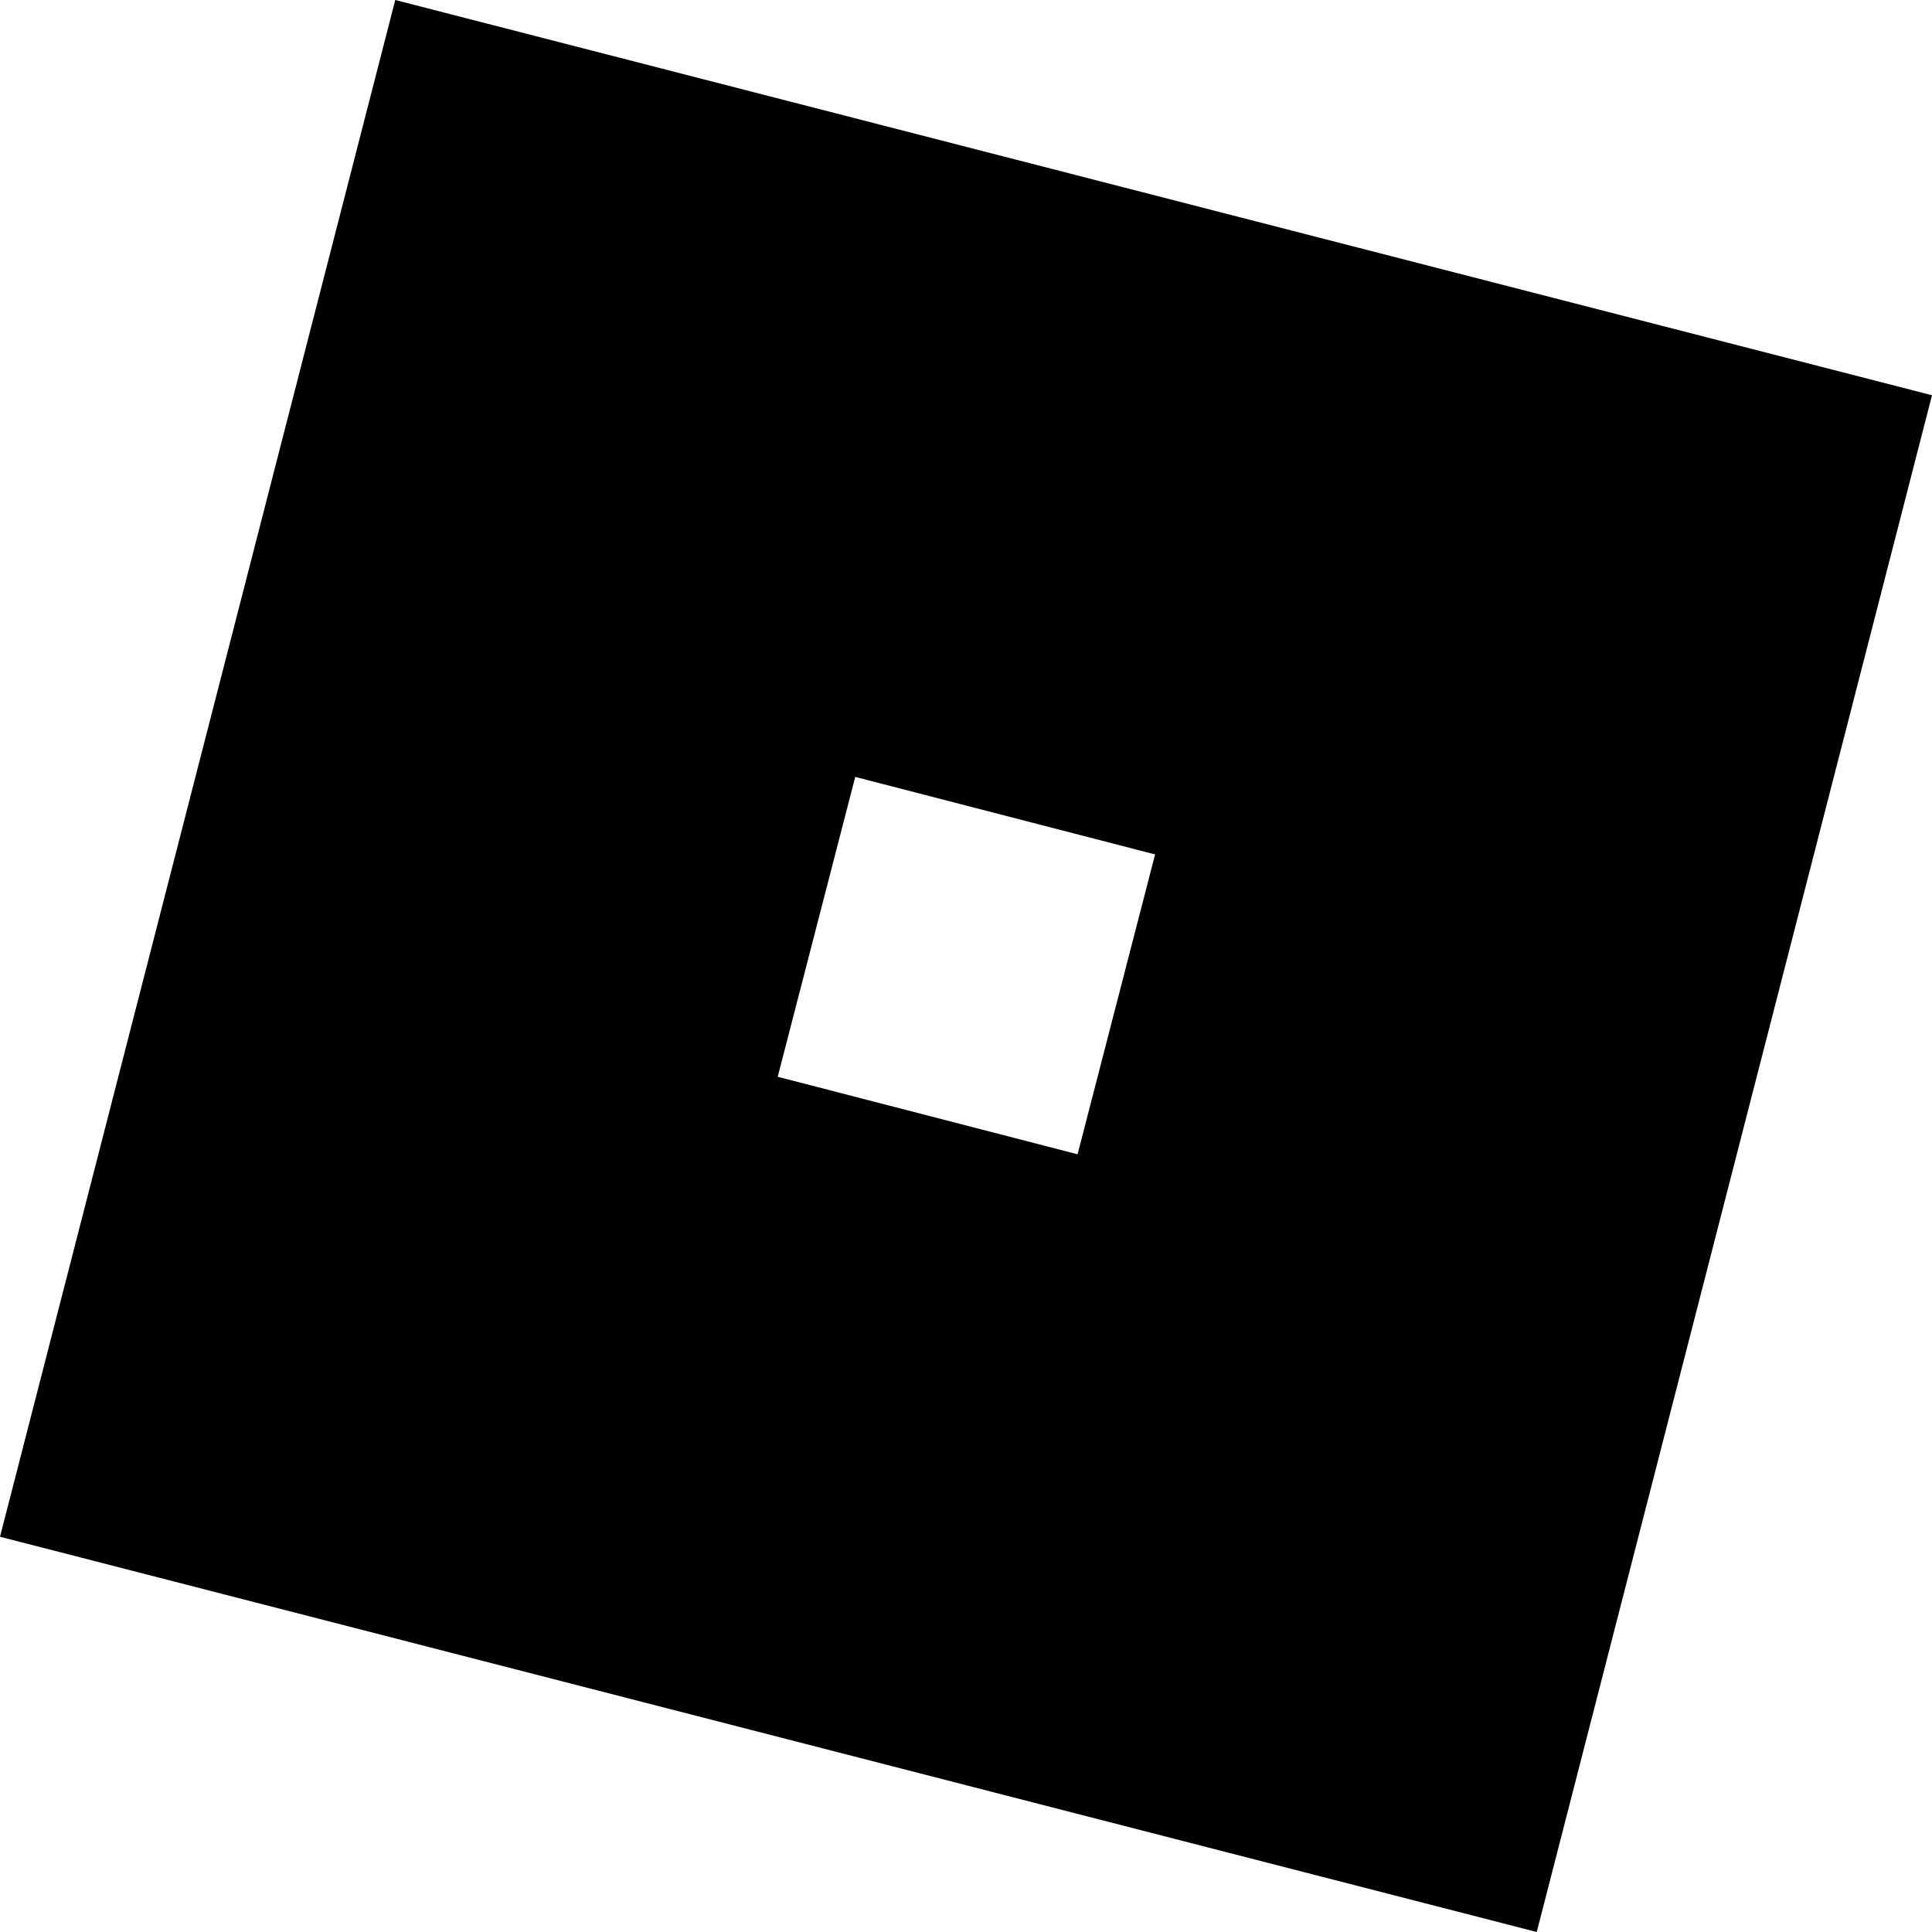
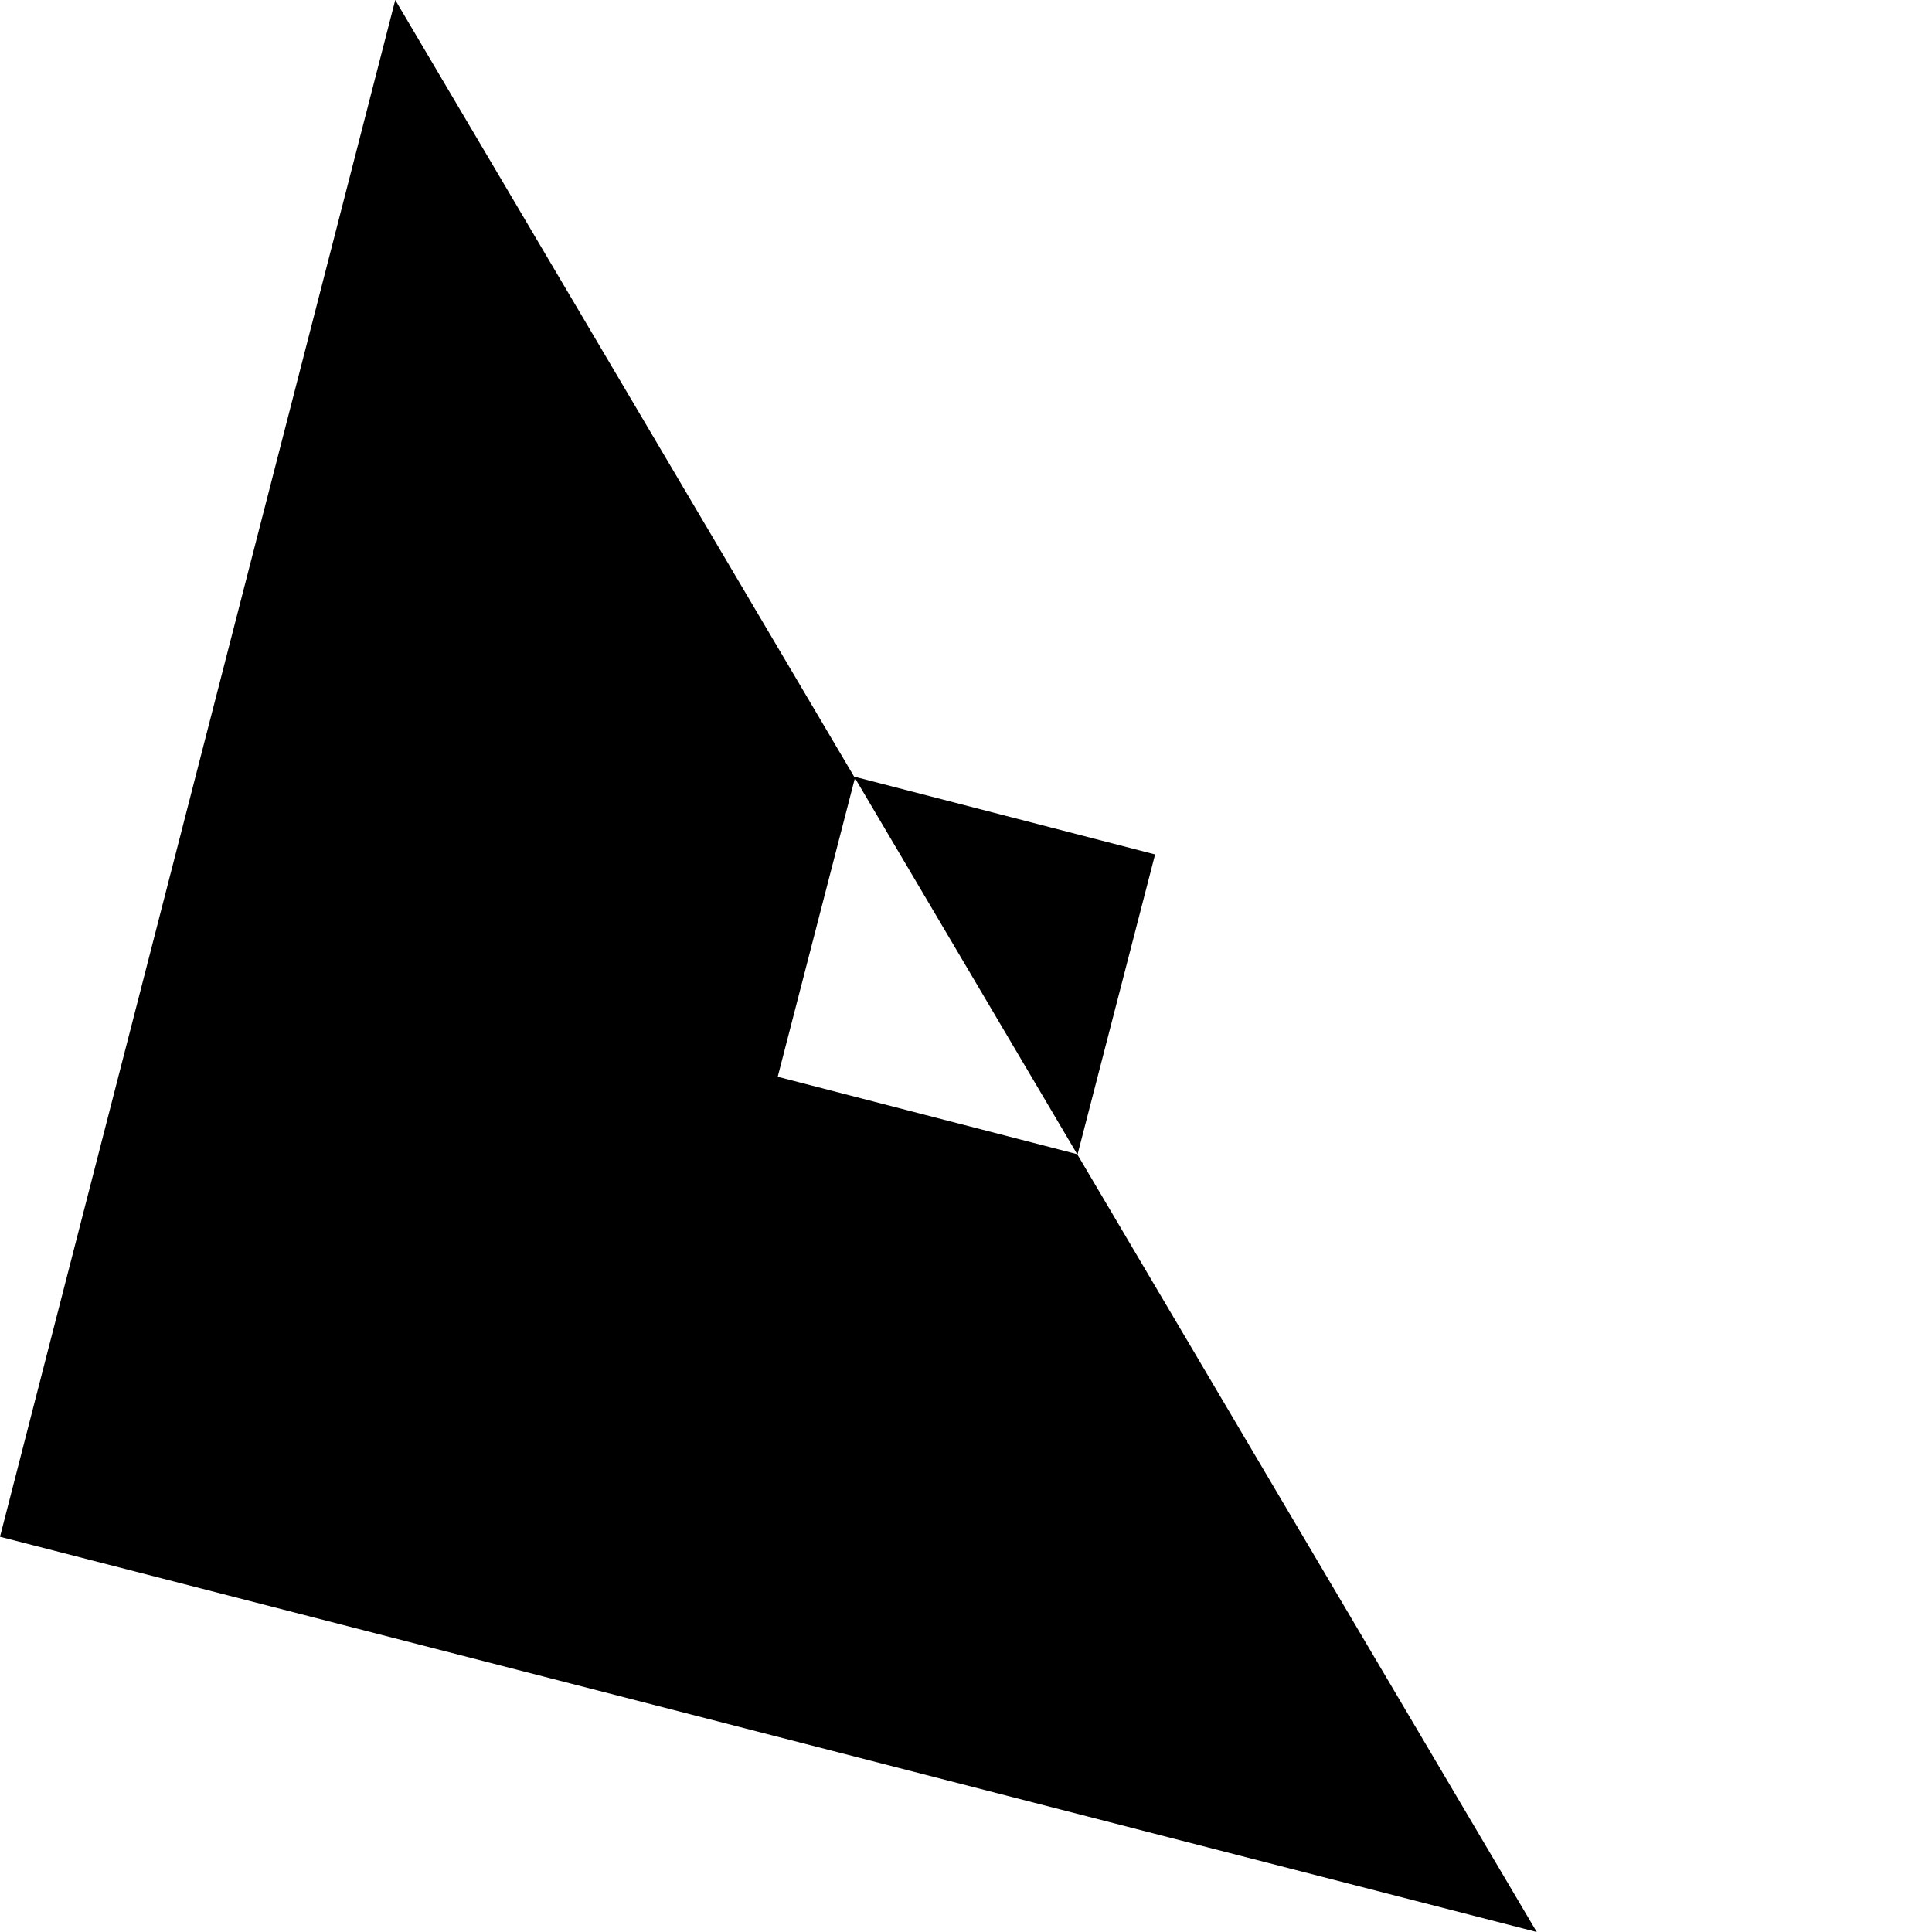
<svg xmlns="http://www.w3.org/2000/svg" width="24" height="24" viewBox="0 0 24 24" fill="none">
-   <path d="M4.91 0L0 19.09L19.09 24L24 4.91L4.91 0ZM13.386 14.339L9.661 13.376L10.624 9.651L14.349 10.614L13.386 14.339Z" fill="black" />
+   <path d="M4.91 0L0 19.09L19.09 24L4.91 0ZM13.386 14.339L9.661 13.376L10.624 9.651L14.349 10.614L13.386 14.339Z" fill="black" />
</svg>